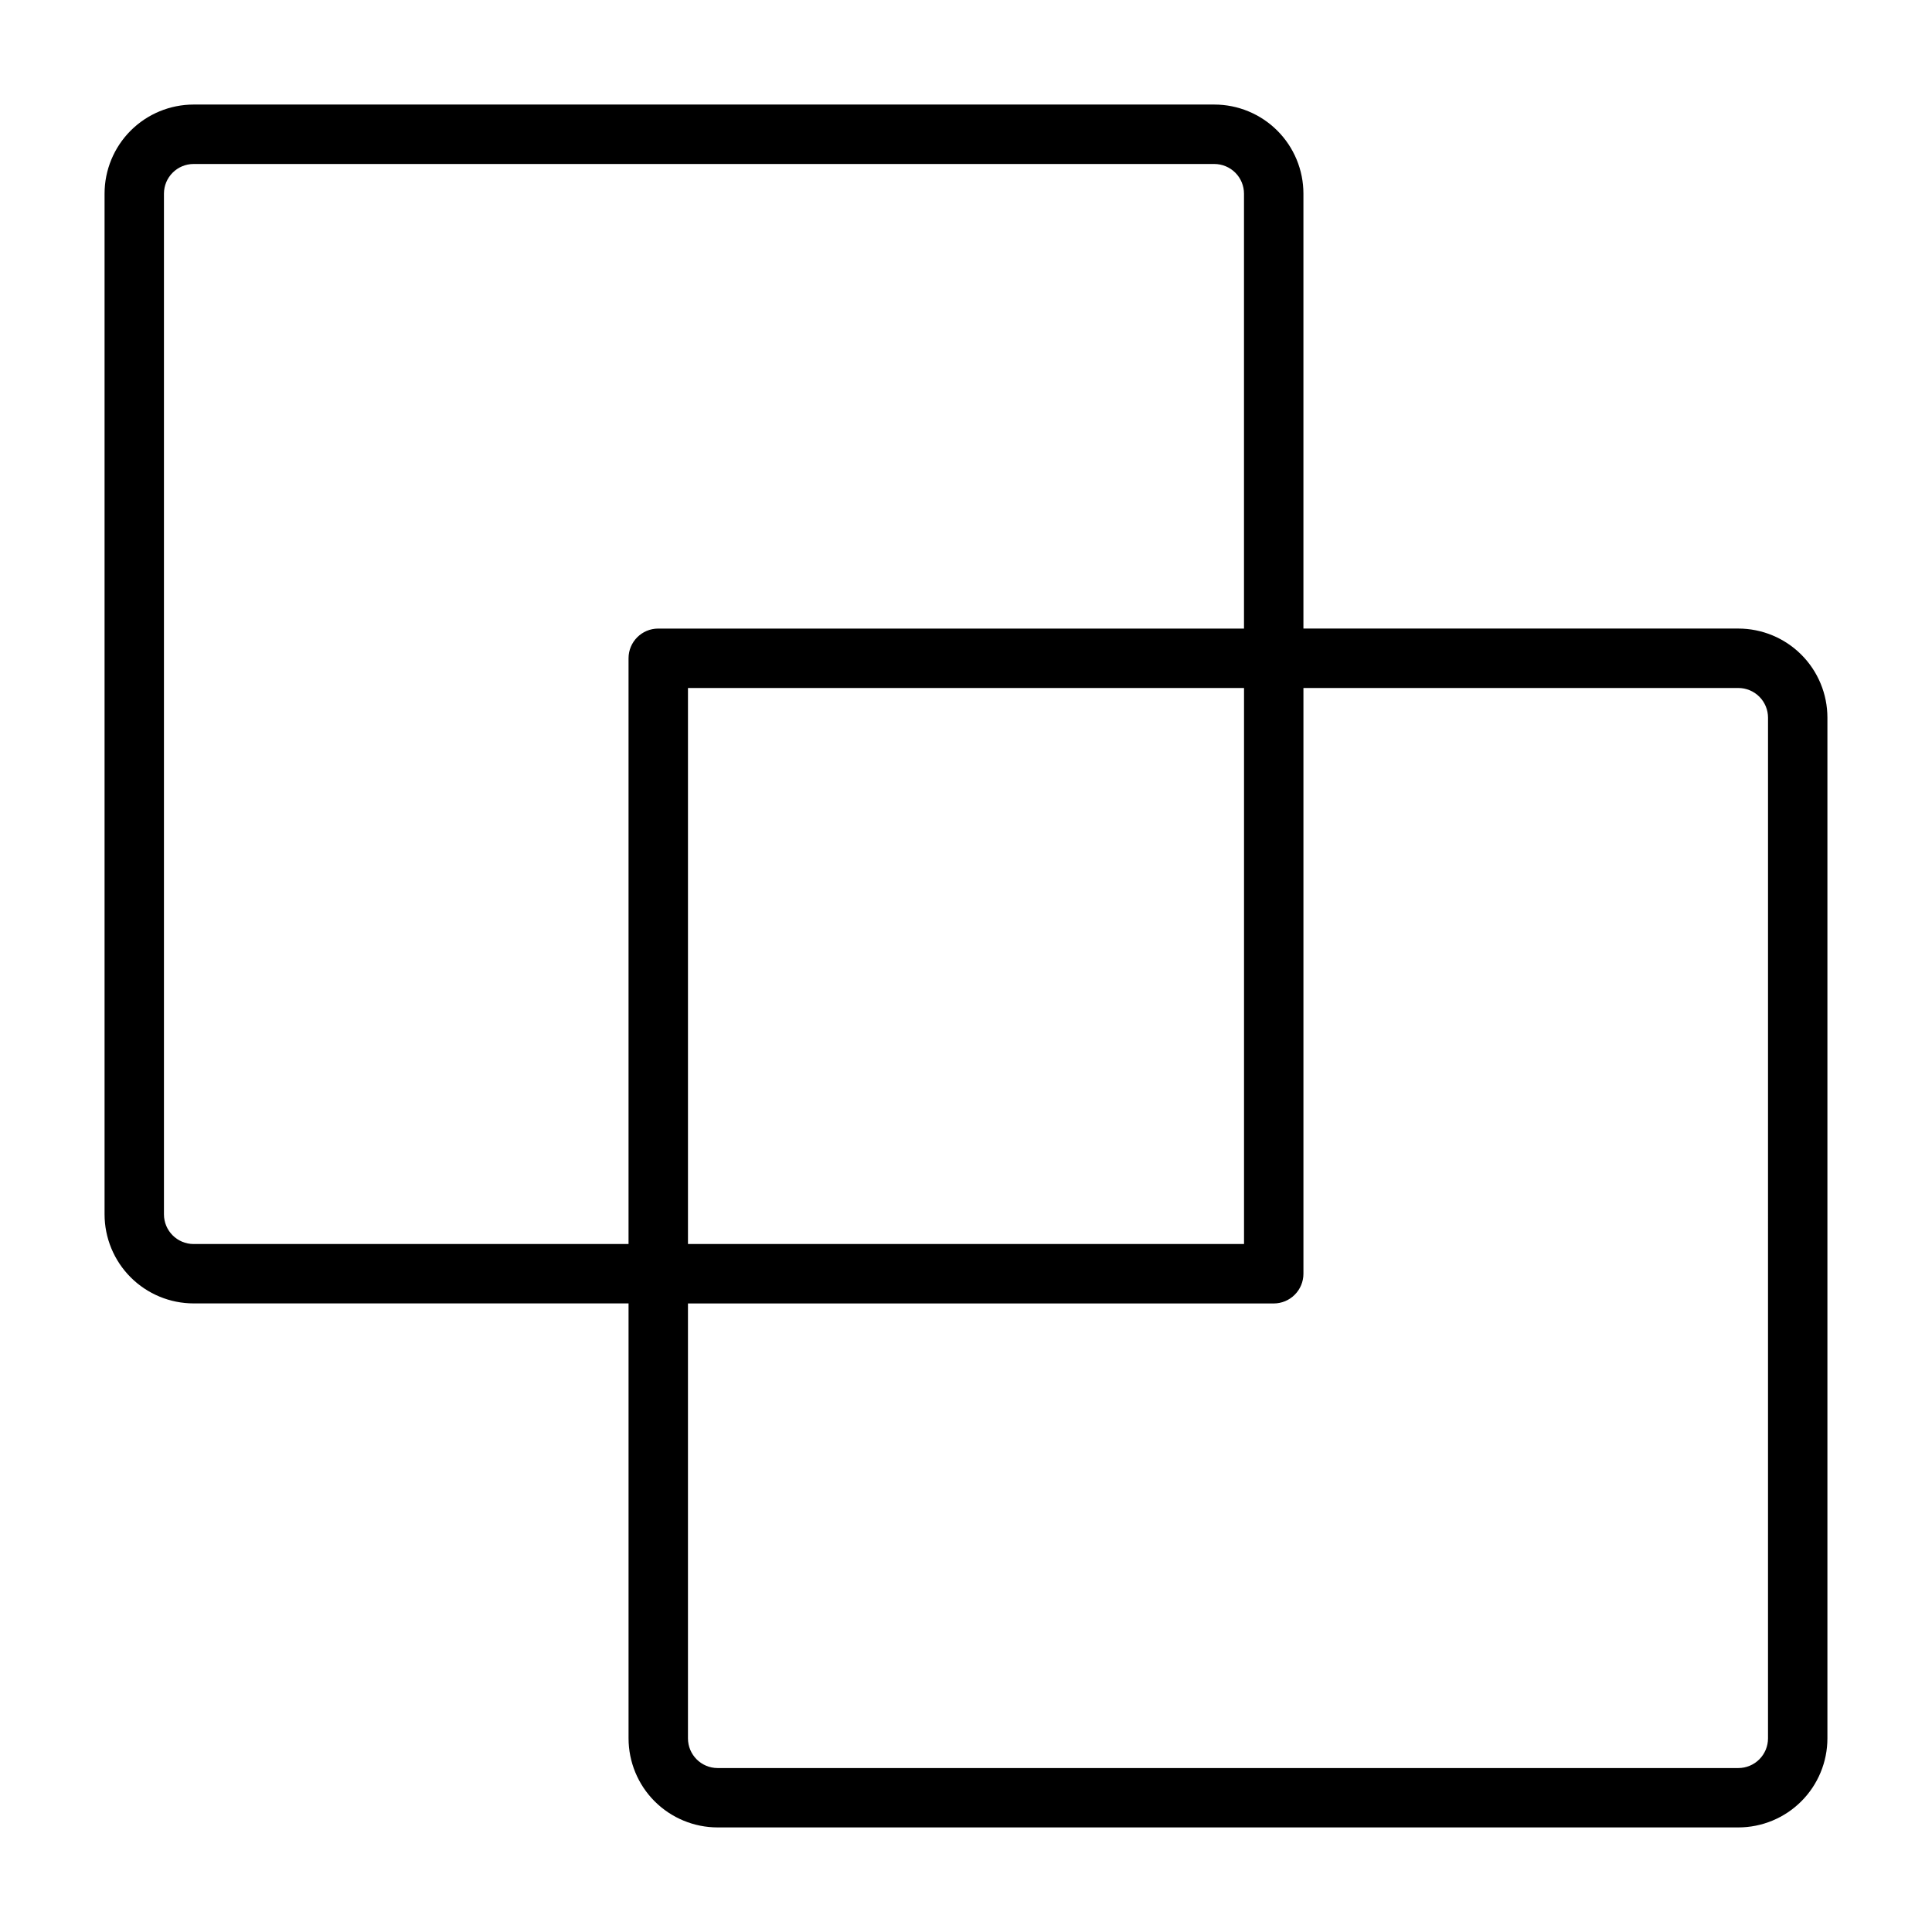
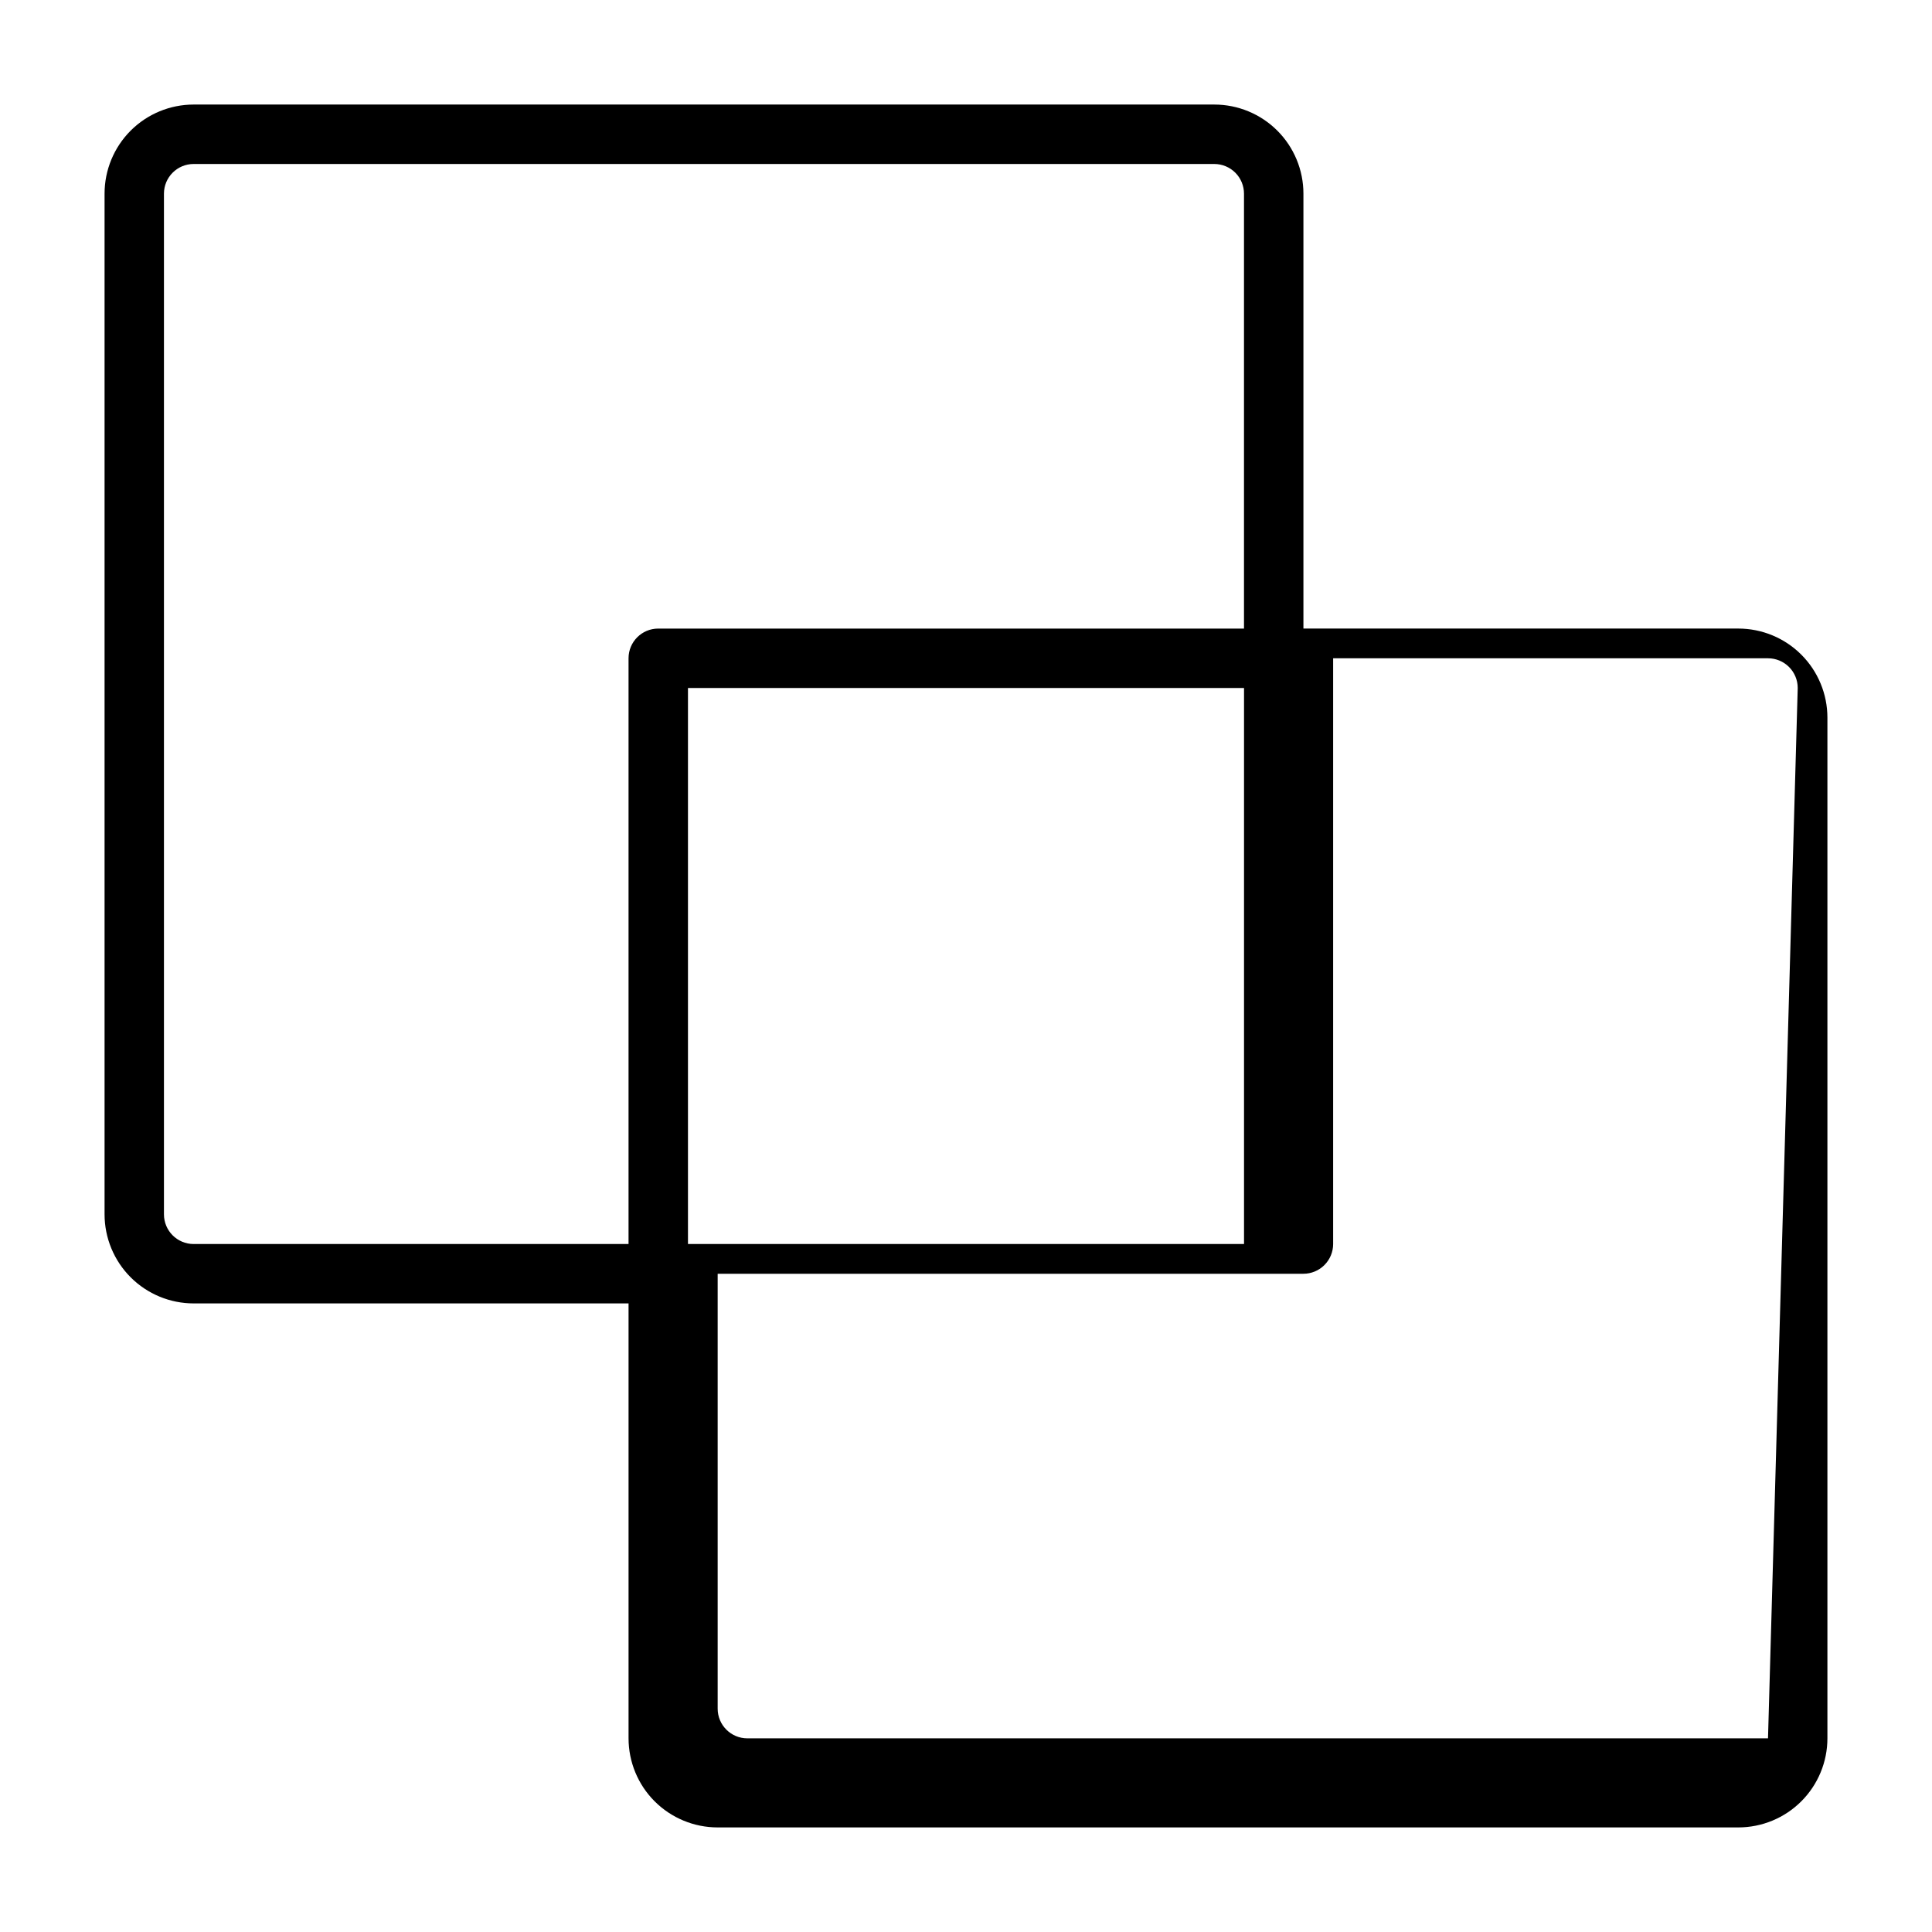
<svg xmlns="http://www.w3.org/2000/svg" fill="#000000" width="800px" height="800px" version="1.1" viewBox="144 144 512 512">
-   <path d="m604.67 310.57h-115.25v-115.25c0-6.262-2.488-12.27-6.918-16.699-4.43-4.426-10.438-6.914-16.699-6.914h-270.48c-6.262 0-12.27 2.488-16.699 6.914-4.426 4.43-6.914 10.438-6.914 16.699v270.48c0 6.262 2.488 12.27 6.914 16.699 4.43 4.43 10.438 6.918 16.699 6.918h115.25v115.25c0 6.262 2.484 12.27 6.914 16.699 4.43 4.43 10.438 6.918 16.699 6.918h270.48c6.262 0 12.27-2.488 16.699-6.918 4.43-4.43 6.918-10.438 6.918-16.699v-270.48c0-6.262-2.488-12.27-6.918-16.699-4.43-4.43-10.438-6.914-16.699-6.914zm-409.35 163.11c-4.348 0-7.871-3.523-7.871-7.871v-270.48c0-4.348 3.523-7.871 7.871-7.871h270.48c2.086 0 4.09 0.832 5.566 2.305 1.477 1.477 2.305 3.481 2.305 5.566v115.25h-155.23c-4.348 0-7.871 3.523-7.871 7.871v155.23zm278.36-147.36v147.36h-147.36v-147.36zm138.86 278.36c0 2.086-0.828 4.09-2.305 5.566-1.477 1.477-3.481 2.305-5.566 2.305h-270.48c-4.348 0-7.871-3.523-7.871-7.871v-115.25h155.23c2.09 0 4.094-0.832 5.566-2.309 1.477-1.473 2.309-3.477 2.309-5.566v-155.23h115.25c2.086 0 4.09 0.828 5.566 2.305 1.477 1.477 2.305 3.481 2.305 5.566z" />
+   <path d="m604.67 310.57h-115.25v-115.25c0-6.262-2.488-12.27-6.918-16.699-4.43-4.426-10.438-6.914-16.699-6.914h-270.48c-6.262 0-12.27 2.488-16.699 6.914-4.426 4.43-6.914 10.438-6.914 16.699v270.48c0 6.262 2.488 12.27 6.914 16.699 4.43 4.43 10.438 6.918 16.699 6.918h115.25v115.25c0 6.262 2.484 12.27 6.914 16.699 4.43 4.43 10.438 6.918 16.699 6.918h270.48c6.262 0 12.27-2.488 16.699-6.918 4.43-4.43 6.918-10.438 6.918-16.699v-270.48c0-6.262-2.488-12.27-6.918-16.699-4.43-4.43-10.438-6.914-16.699-6.914zm-409.35 163.11c-4.348 0-7.871-3.523-7.871-7.871v-270.48c0-4.348 3.523-7.871 7.871-7.871h270.48c2.086 0 4.09 0.832 5.566 2.305 1.477 1.477 2.305 3.481 2.305 5.566v115.25h-155.23c-4.348 0-7.871 3.523-7.871 7.871v155.23zm278.36-147.36v147.36h-147.36v-147.36zm138.86 278.36h-270.48c-4.348 0-7.871-3.523-7.871-7.871v-115.25h155.23c2.09 0 4.094-0.832 5.566-2.309 1.477-1.473 2.309-3.477 2.309-5.566v-155.23h115.25c2.086 0 4.09 0.828 5.566 2.305 1.477 1.477 2.305 3.481 2.305 5.566z" />
</svg>